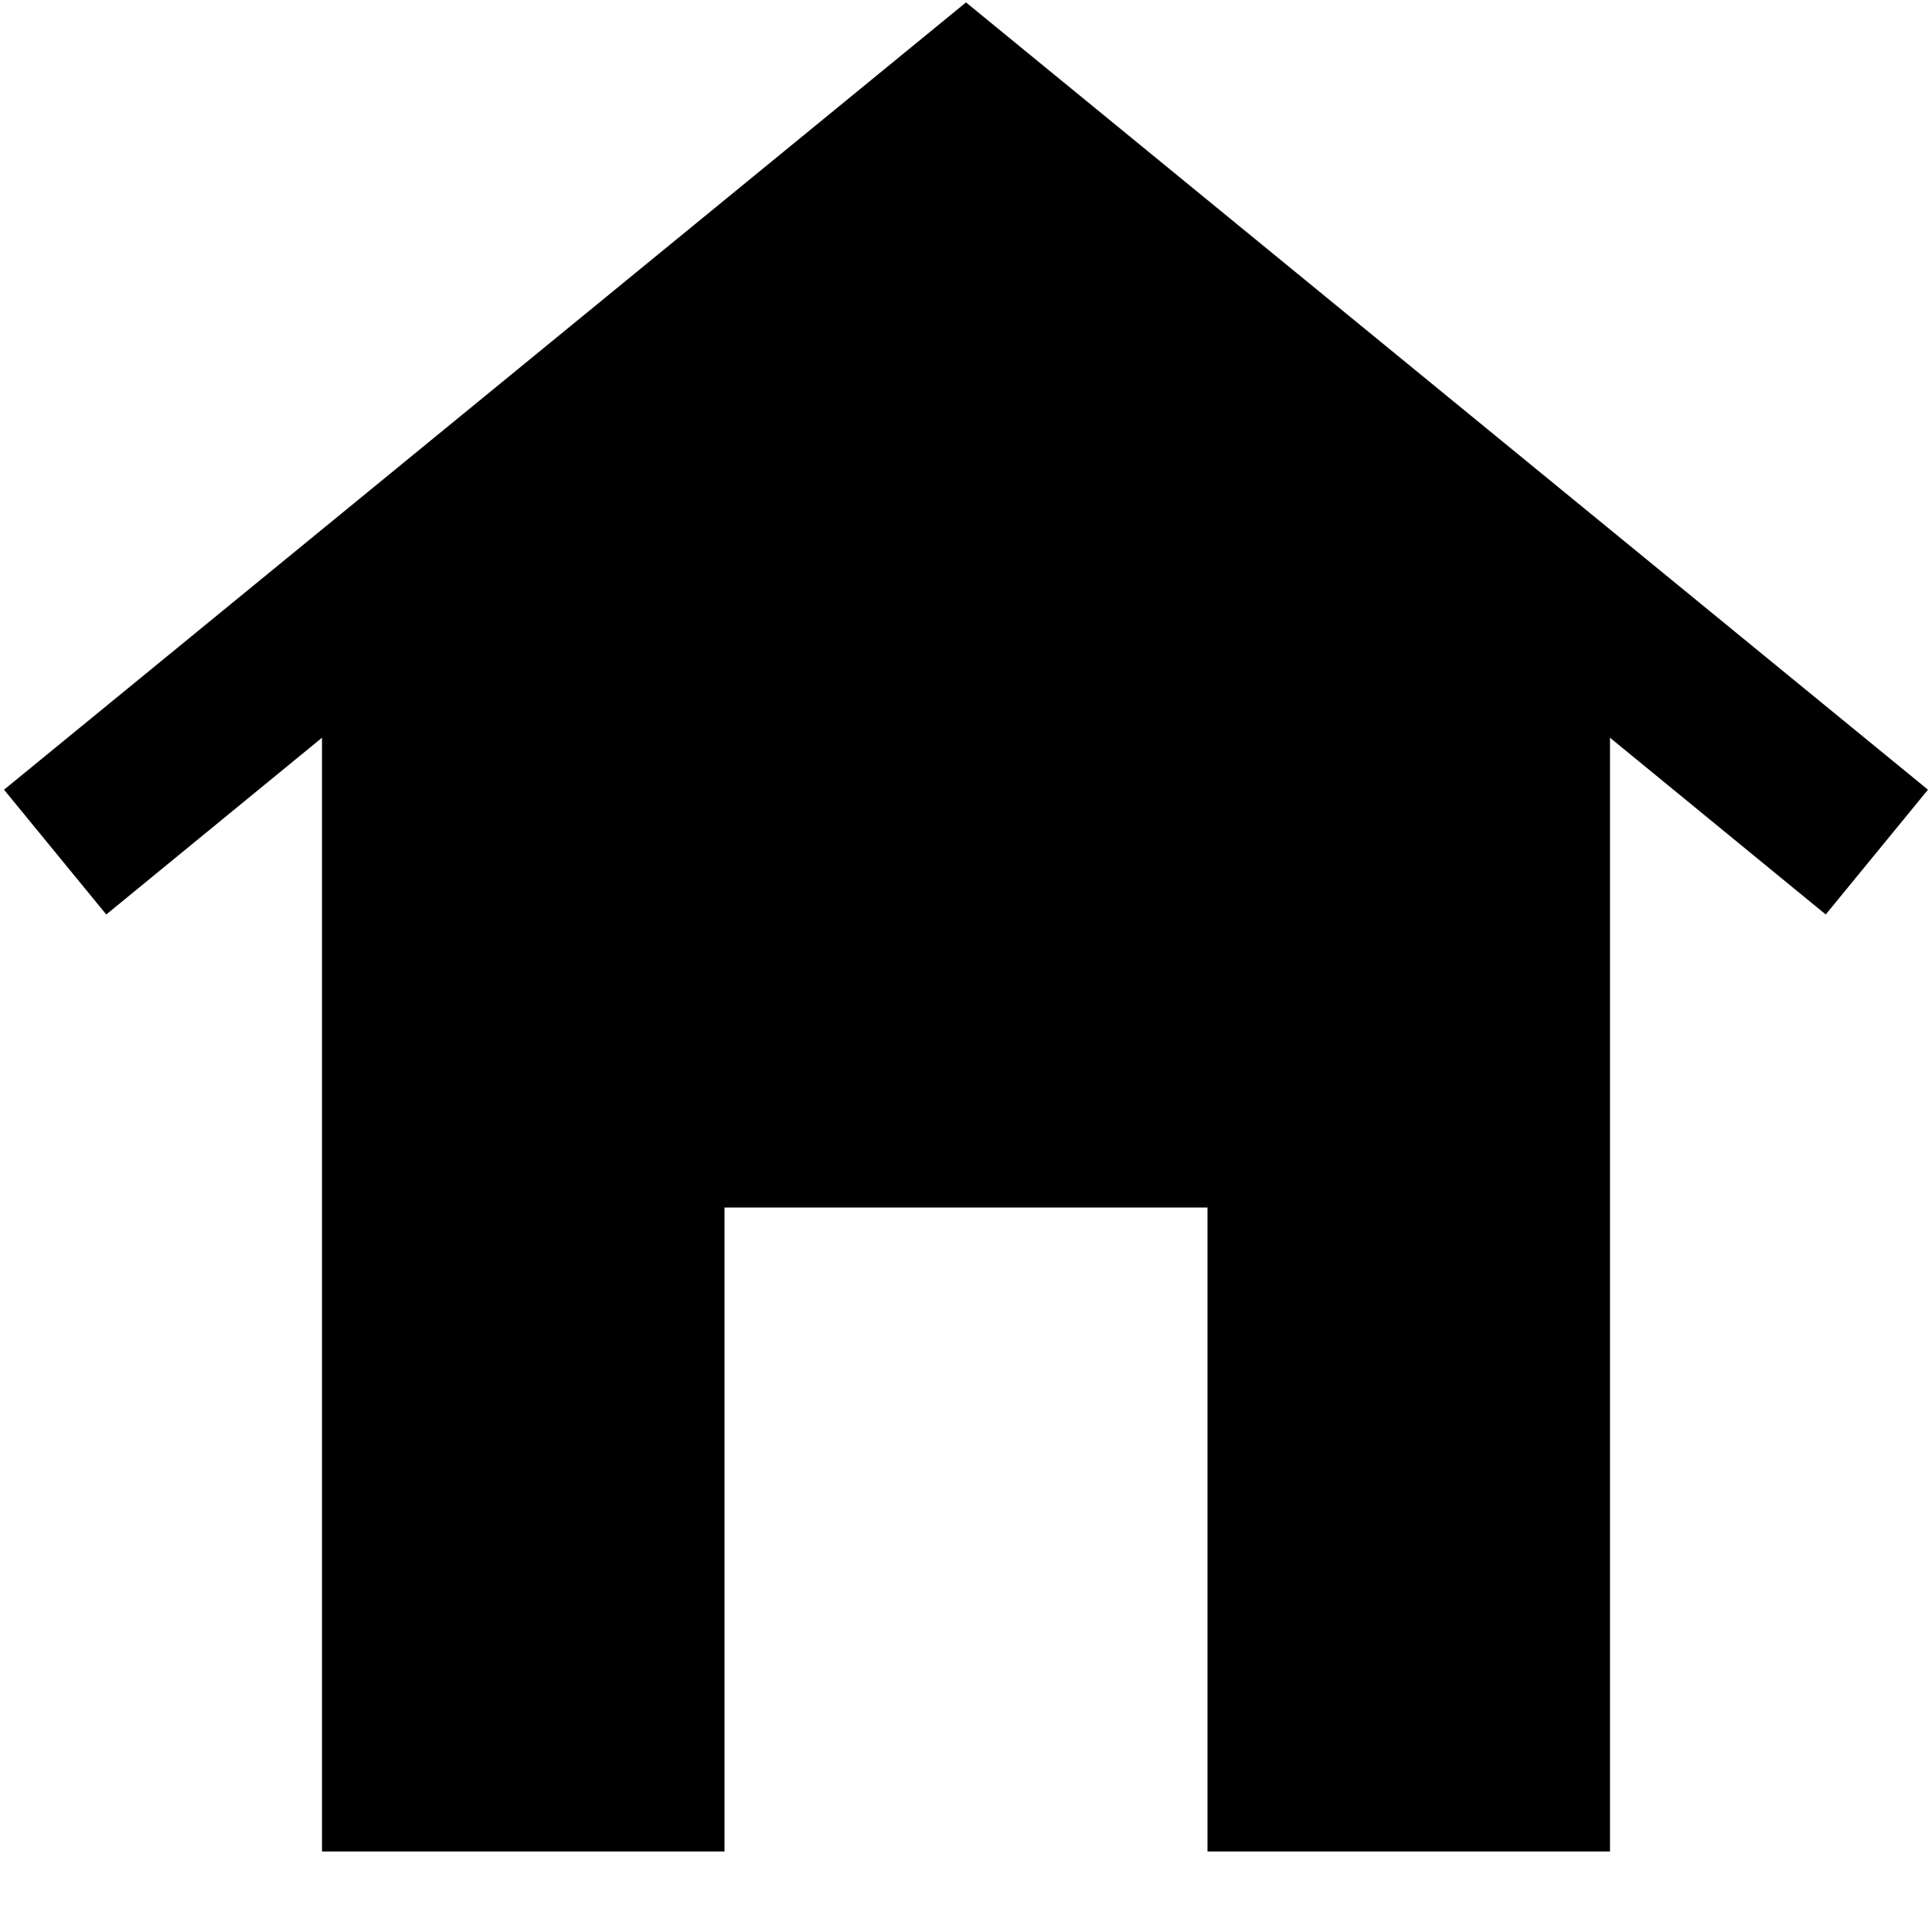
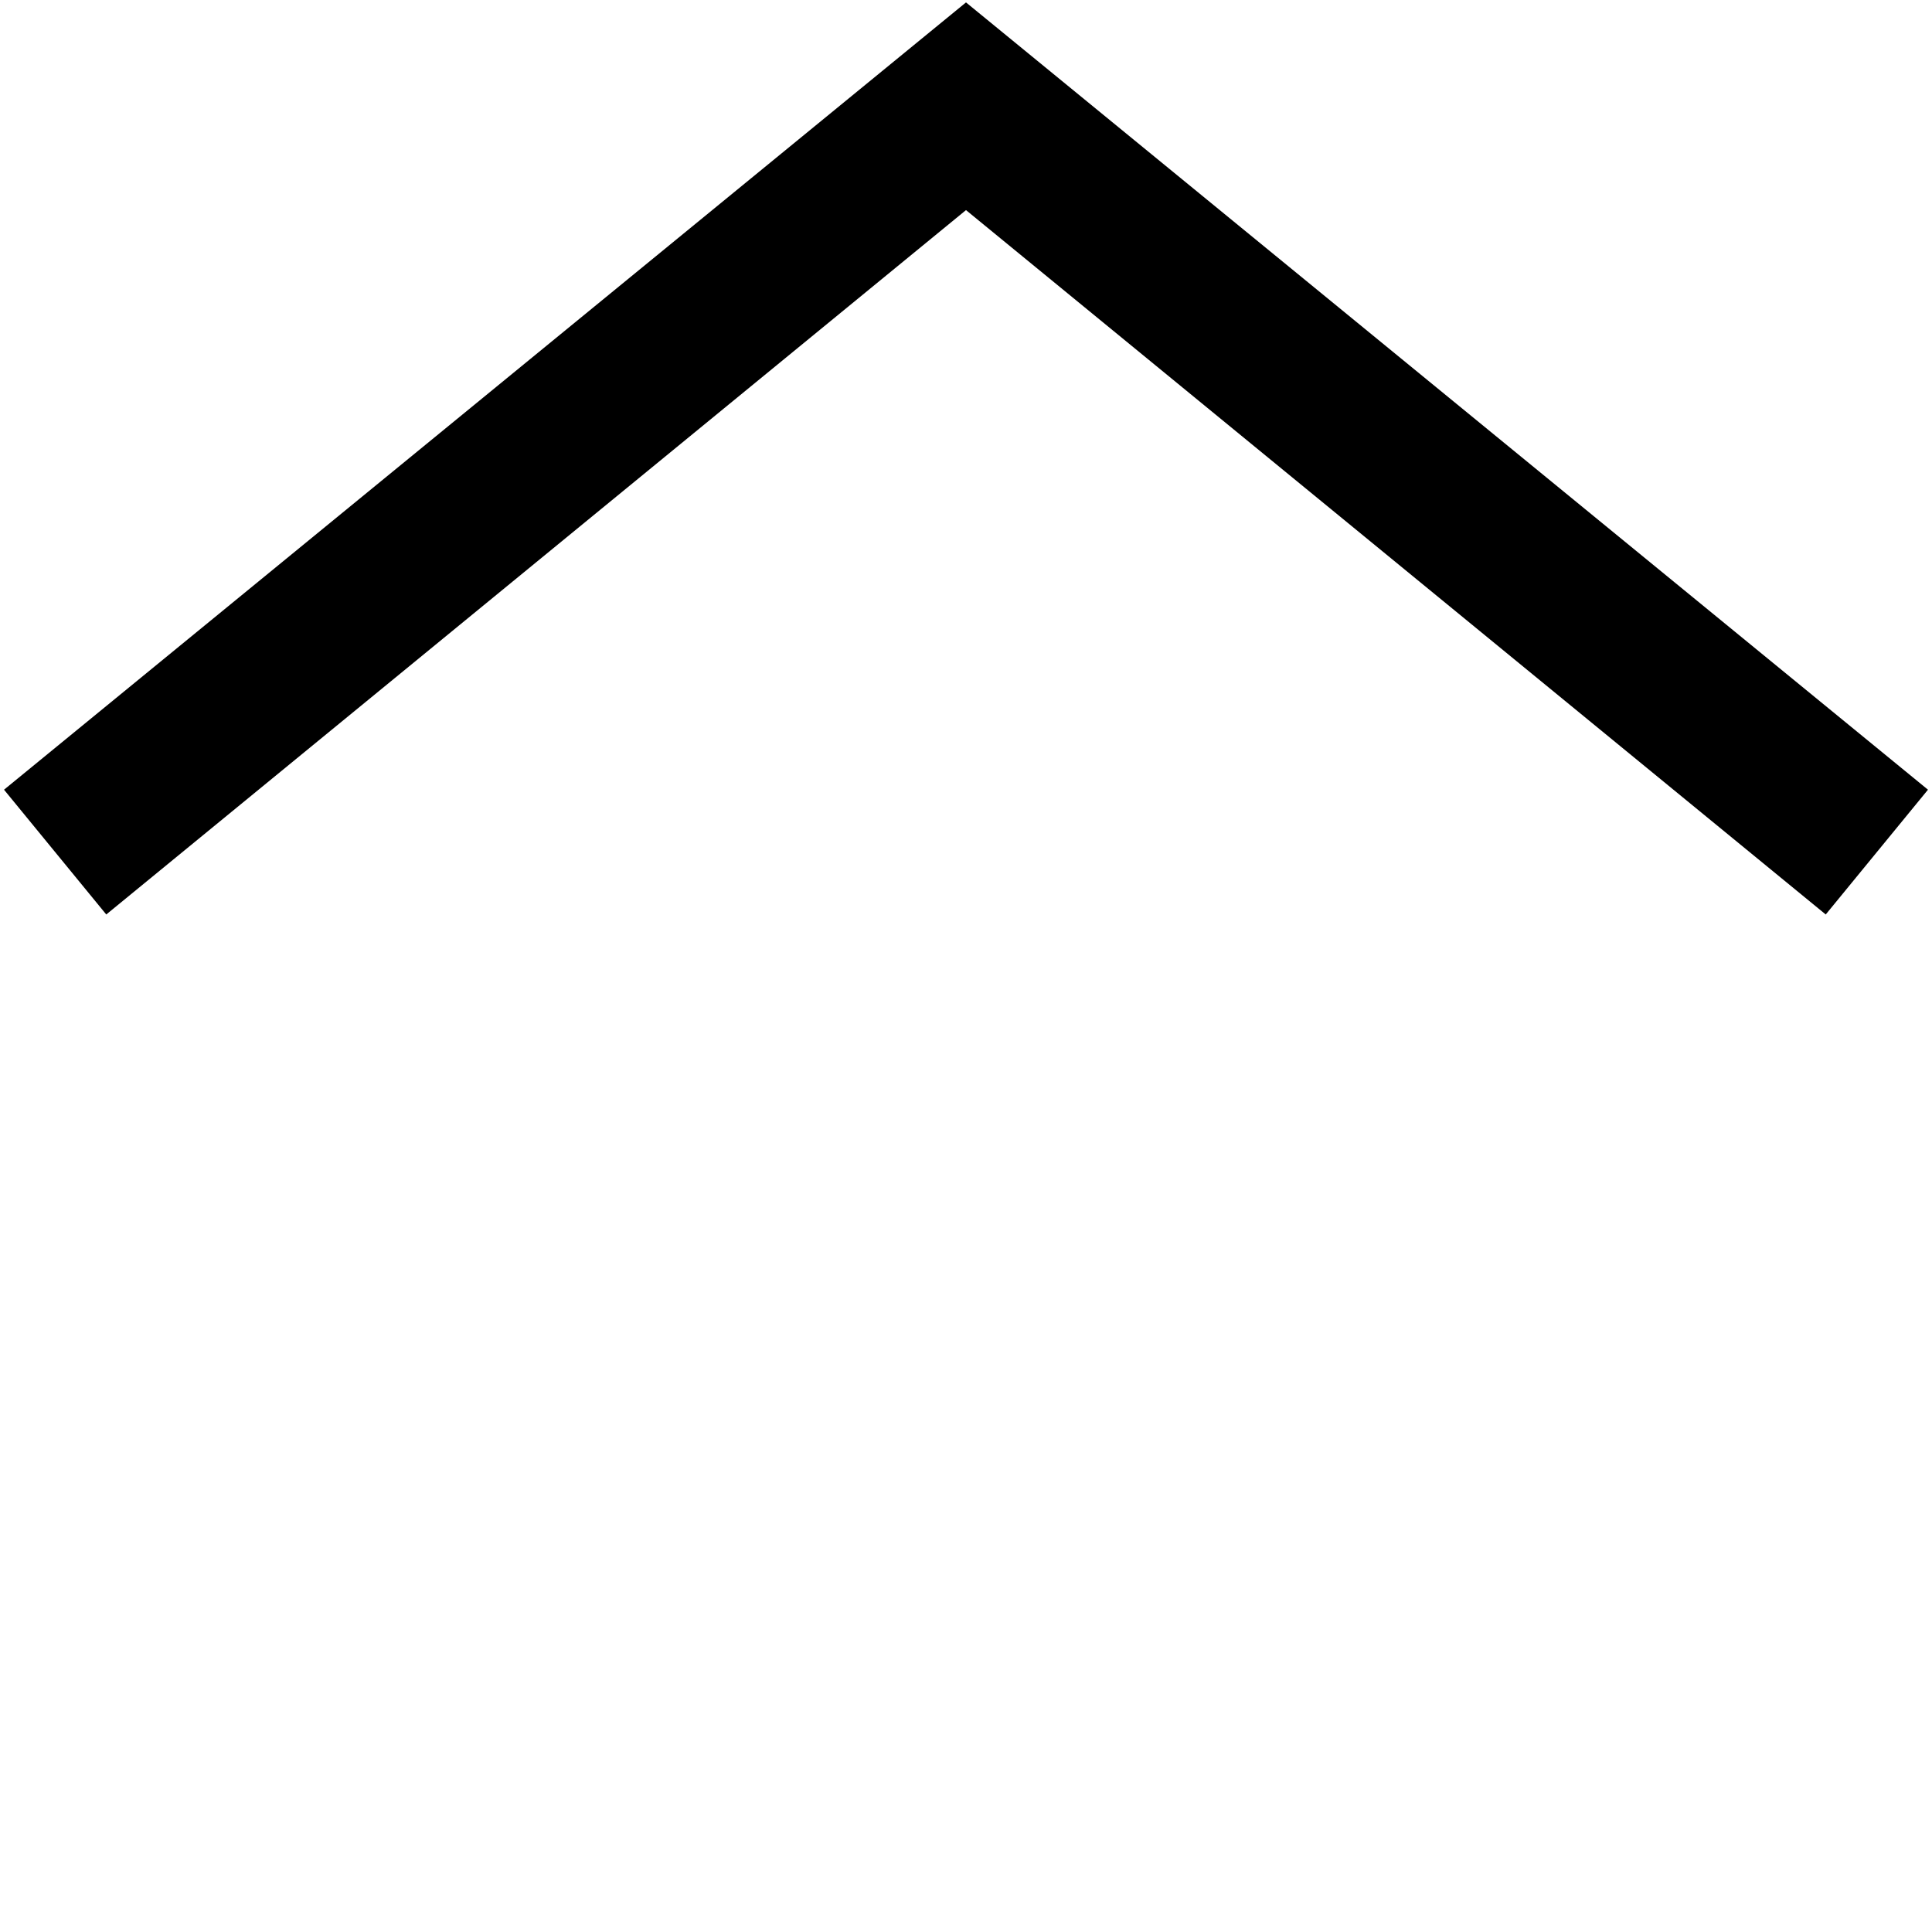
<svg xmlns="http://www.w3.org/2000/svg" fill="#000000" height="800px" width="800px" version="1.1" id="Filled_Icons" x="0px" y="0px" viewBox="0 0 24 24" enable-background="new 0 0 24 24" xml:space="preserve">
  <g id="Home-Filled">
    <path d="M22.68,11.36L12,2.61L1.32,11.36L0.05,9.81L12,0.03l11.95,9.78L22.68,11.36z" />
-     <path d="M20,8v1v14h-5v-8H9v8H4v-6.58V9V8l8-6.68L20,8z" />
  </g>
</svg>